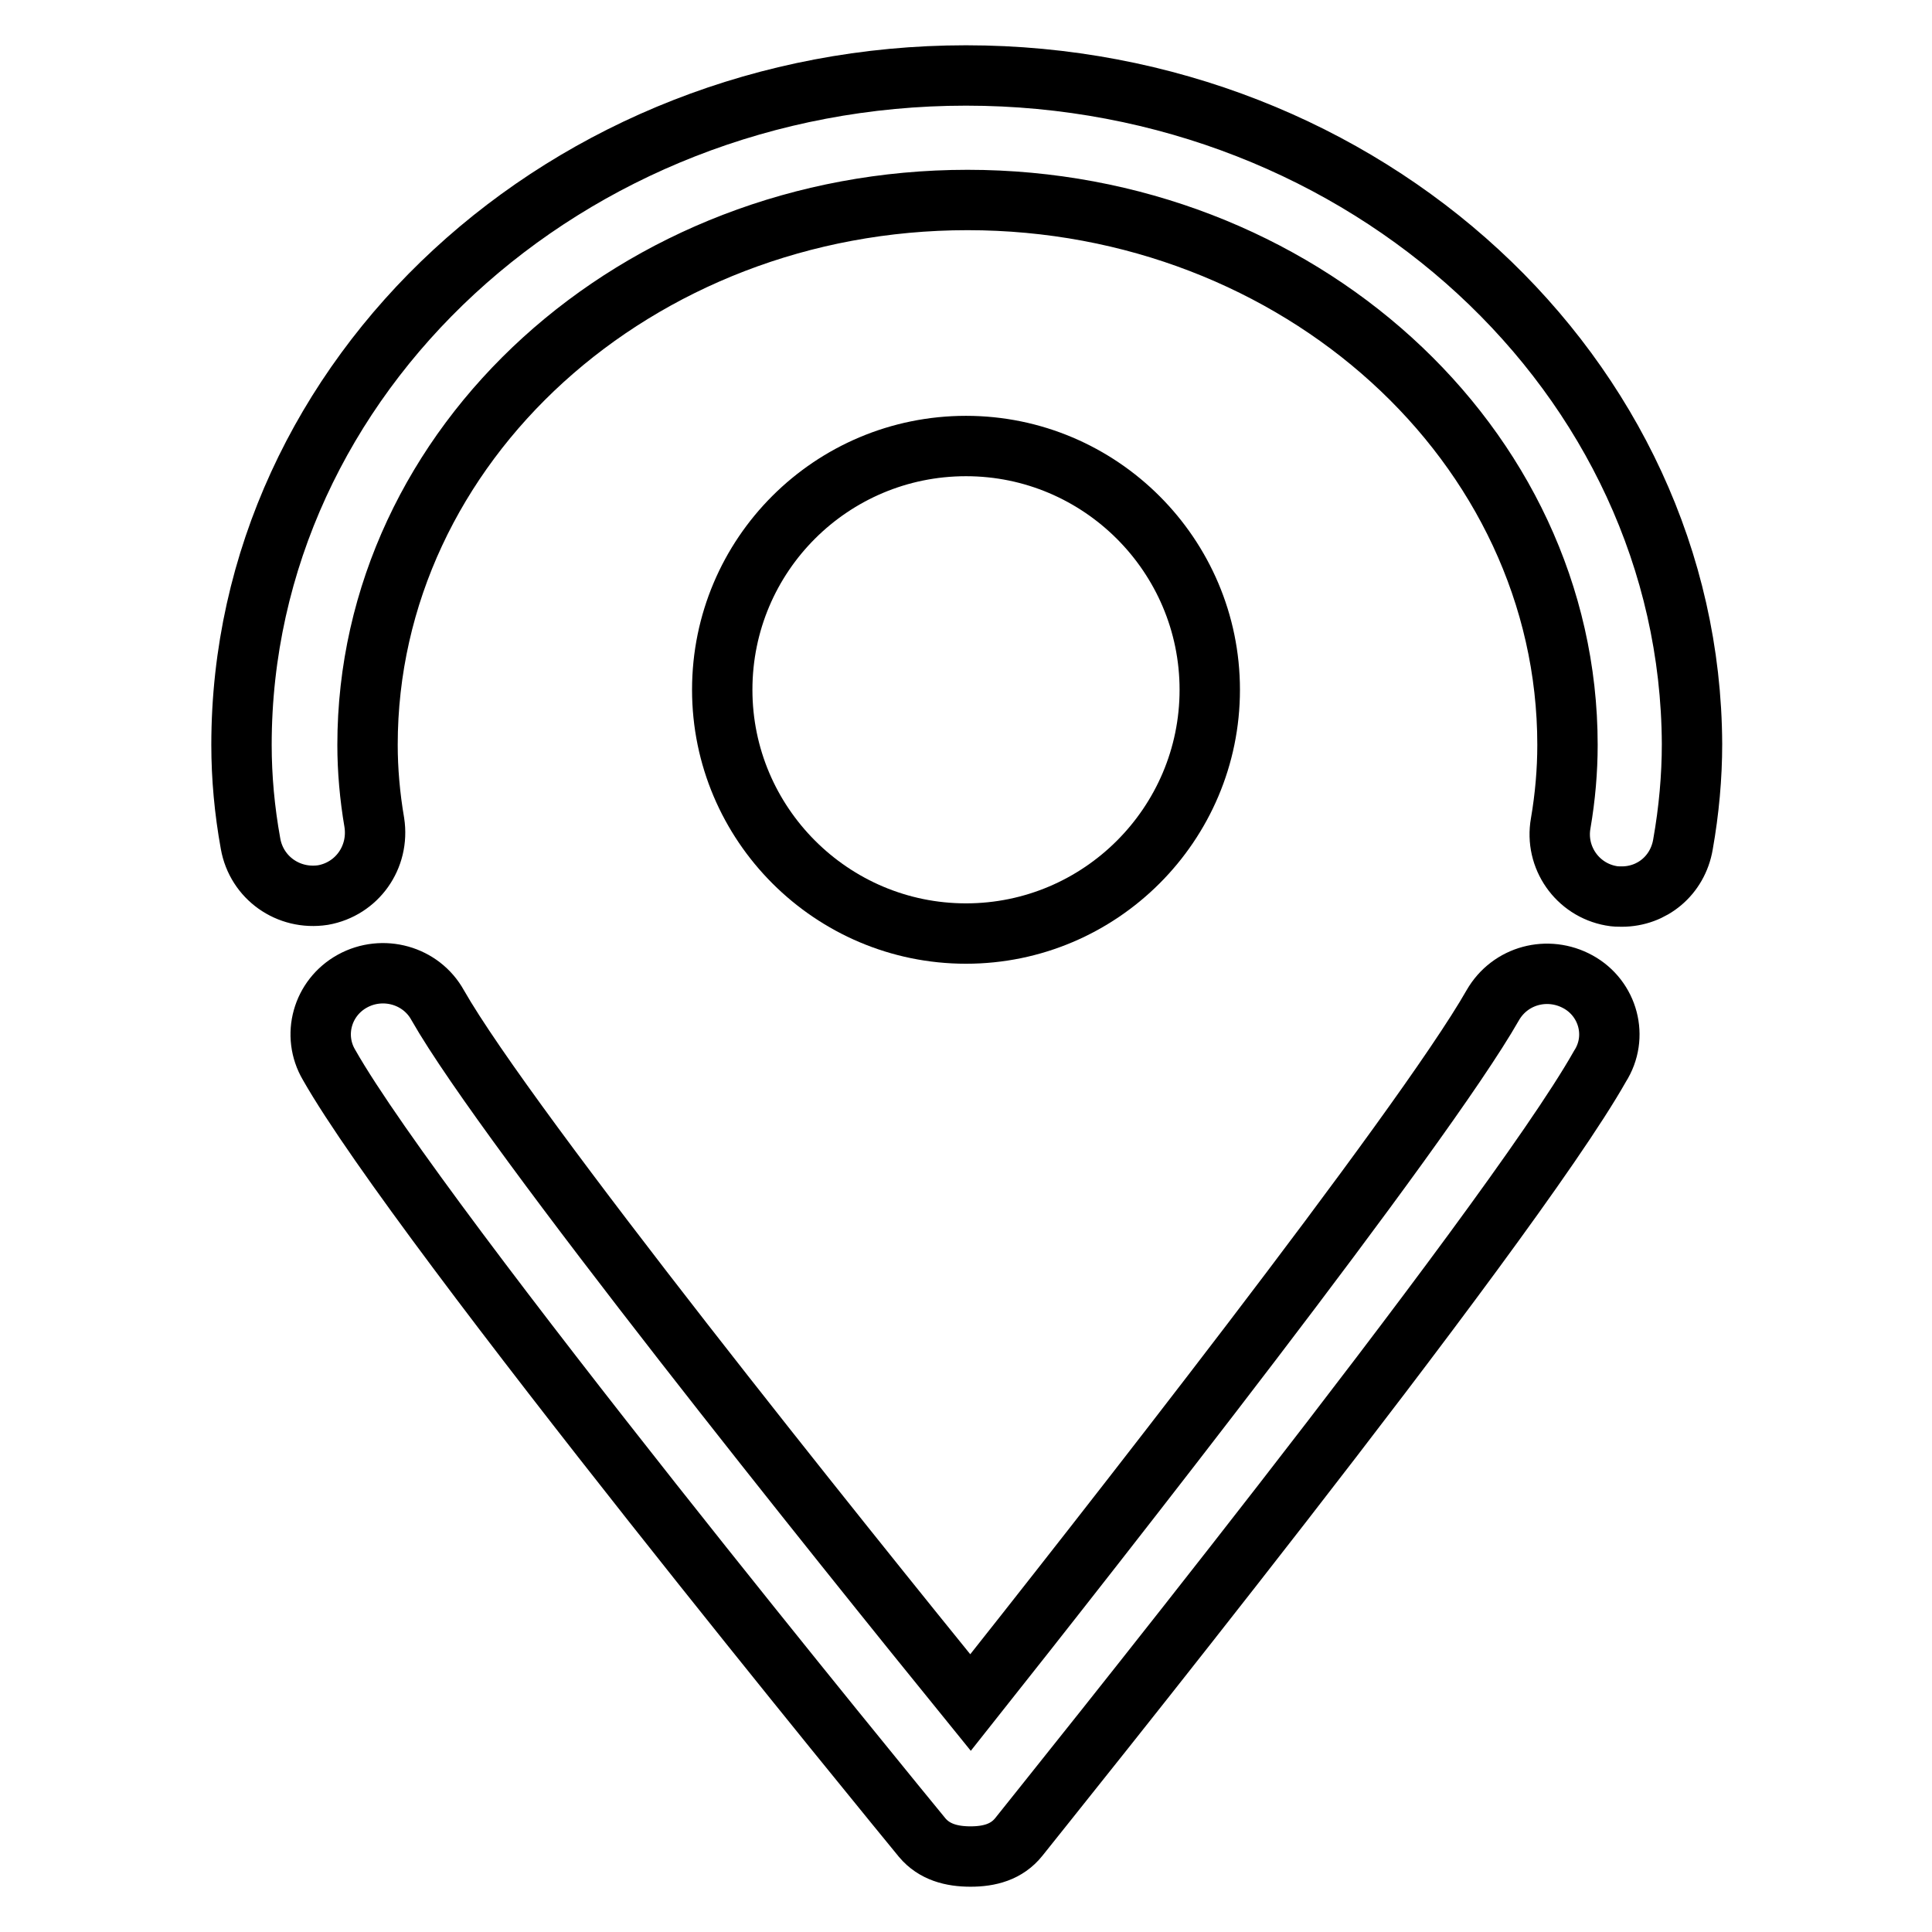
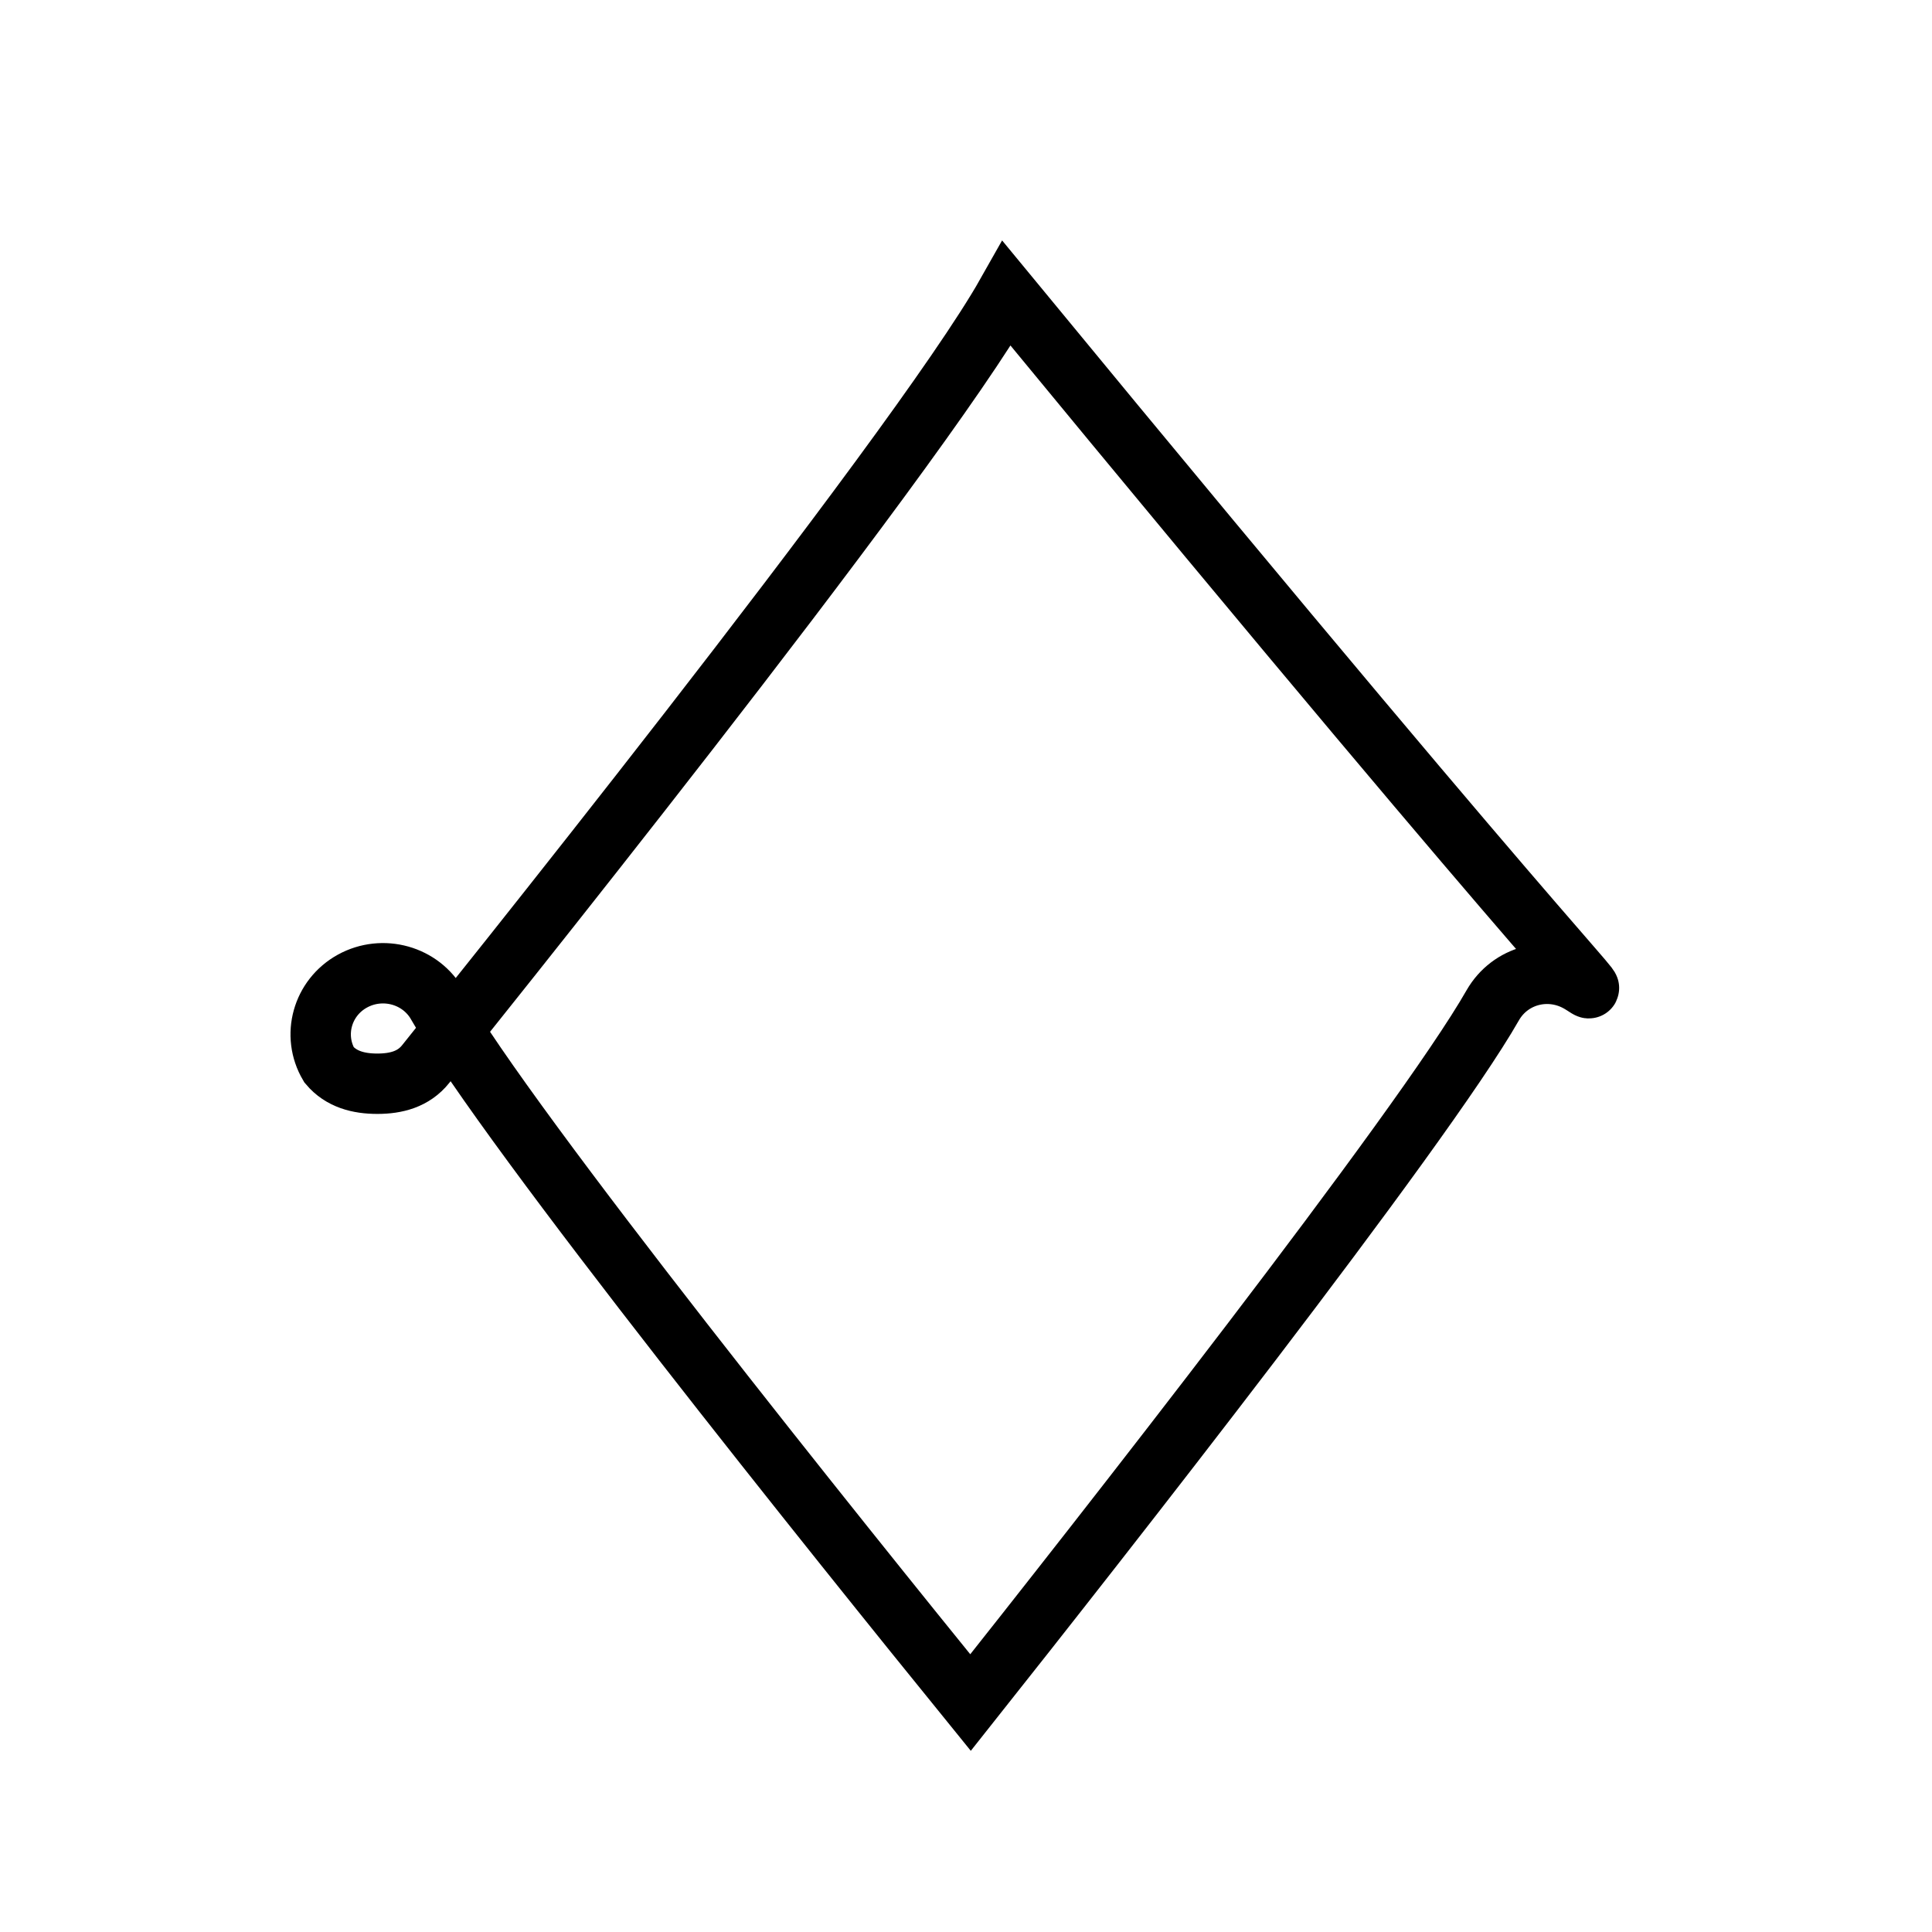
<svg xmlns="http://www.w3.org/2000/svg" version="1.1" x="0px" y="0px" viewBox="0 0 256 256" enable-background="new 0 0 256 256" xml:space="preserve">
  <g>
-     <path stroke-width="8" fill-opacity="0" stroke="#000000" d="M209.1,130.1c-4-2.2-9-0.9-11.3,3.1c-9.4,16.5-52.7,71.6-69.2,92.4c-16.8-20.7-61.2-75.9-70.6-92.4 c-2.2-4-7.3-5.4-11.3-3.2c-4,2.2-5.4,7.2-3.1,11.1c12.2,21.5,75.9,99.1,78.6,102.4c1.6,1.9,3.9,2.5,6.4,2.5h0 c2.5,0,4.8-0.6,6.4-2.6c2.6-3.3,64.8-80.5,77-102.1C214.5,137.4,213.1,132.3,209.1,130.1L209.1,130.1L209.1,130.1z" />
-     <path stroke-width="8" fill-opacity="0" stroke="#000000" d="M128,10c-52.9,0-96,39.8-96,88.7c0,4.3,0.4,8.7,1.2,13.1c0.8,4.5,5,7.5,9.6,6.8c4.5-0.8,7.5-5,6.8-9.6 c-0.6-3.5-0.9-7-0.9-10.3c0-39.8,35.6-72.2,79.5-72.2c43.8,0,79.5,32.4,79.5,72.2c0,3.4-0.3,6.9-0.9,10.4c-0.8,4.5,2.2,8.8,6.7,9.6 c0.5,0.1,1,0.1,1.4,0.1c4,0,7.4-2.8,8.1-6.9c0.8-4.5,1.2-9,1.2-13.3C224,49.8,180.9,10,128,10L128,10L128,10z" />
-     <path stroke-width="8" fill-opacity="0" stroke="#000000" d="M95.7,91.4c0,17.8,14.5,32.3,32.3,32.3s32.3-14.5,32.3-32.3c0-17.8-14.5-32.3-32.3-32.3 S95.7,73.5,95.7,91.4z" />
+     <path stroke-width="8" fill-opacity="0" stroke="#000000" d="M209.1,130.1c-4-2.2-9-0.9-11.3,3.1c-9.4,16.5-52.7,71.6-69.2,92.4c-16.8-20.7-61.2-75.9-70.6-92.4 c-2.2-4-7.3-5.4-11.3-3.2c-4,2.2-5.4,7.2-3.1,11.1c1.6,1.9,3.9,2.5,6.4,2.5h0 c2.5,0,4.8-0.6,6.4-2.6c2.6-3.3,64.8-80.5,77-102.1C214.5,137.4,213.1,132.3,209.1,130.1L209.1,130.1L209.1,130.1z" />
  </g>
</svg>